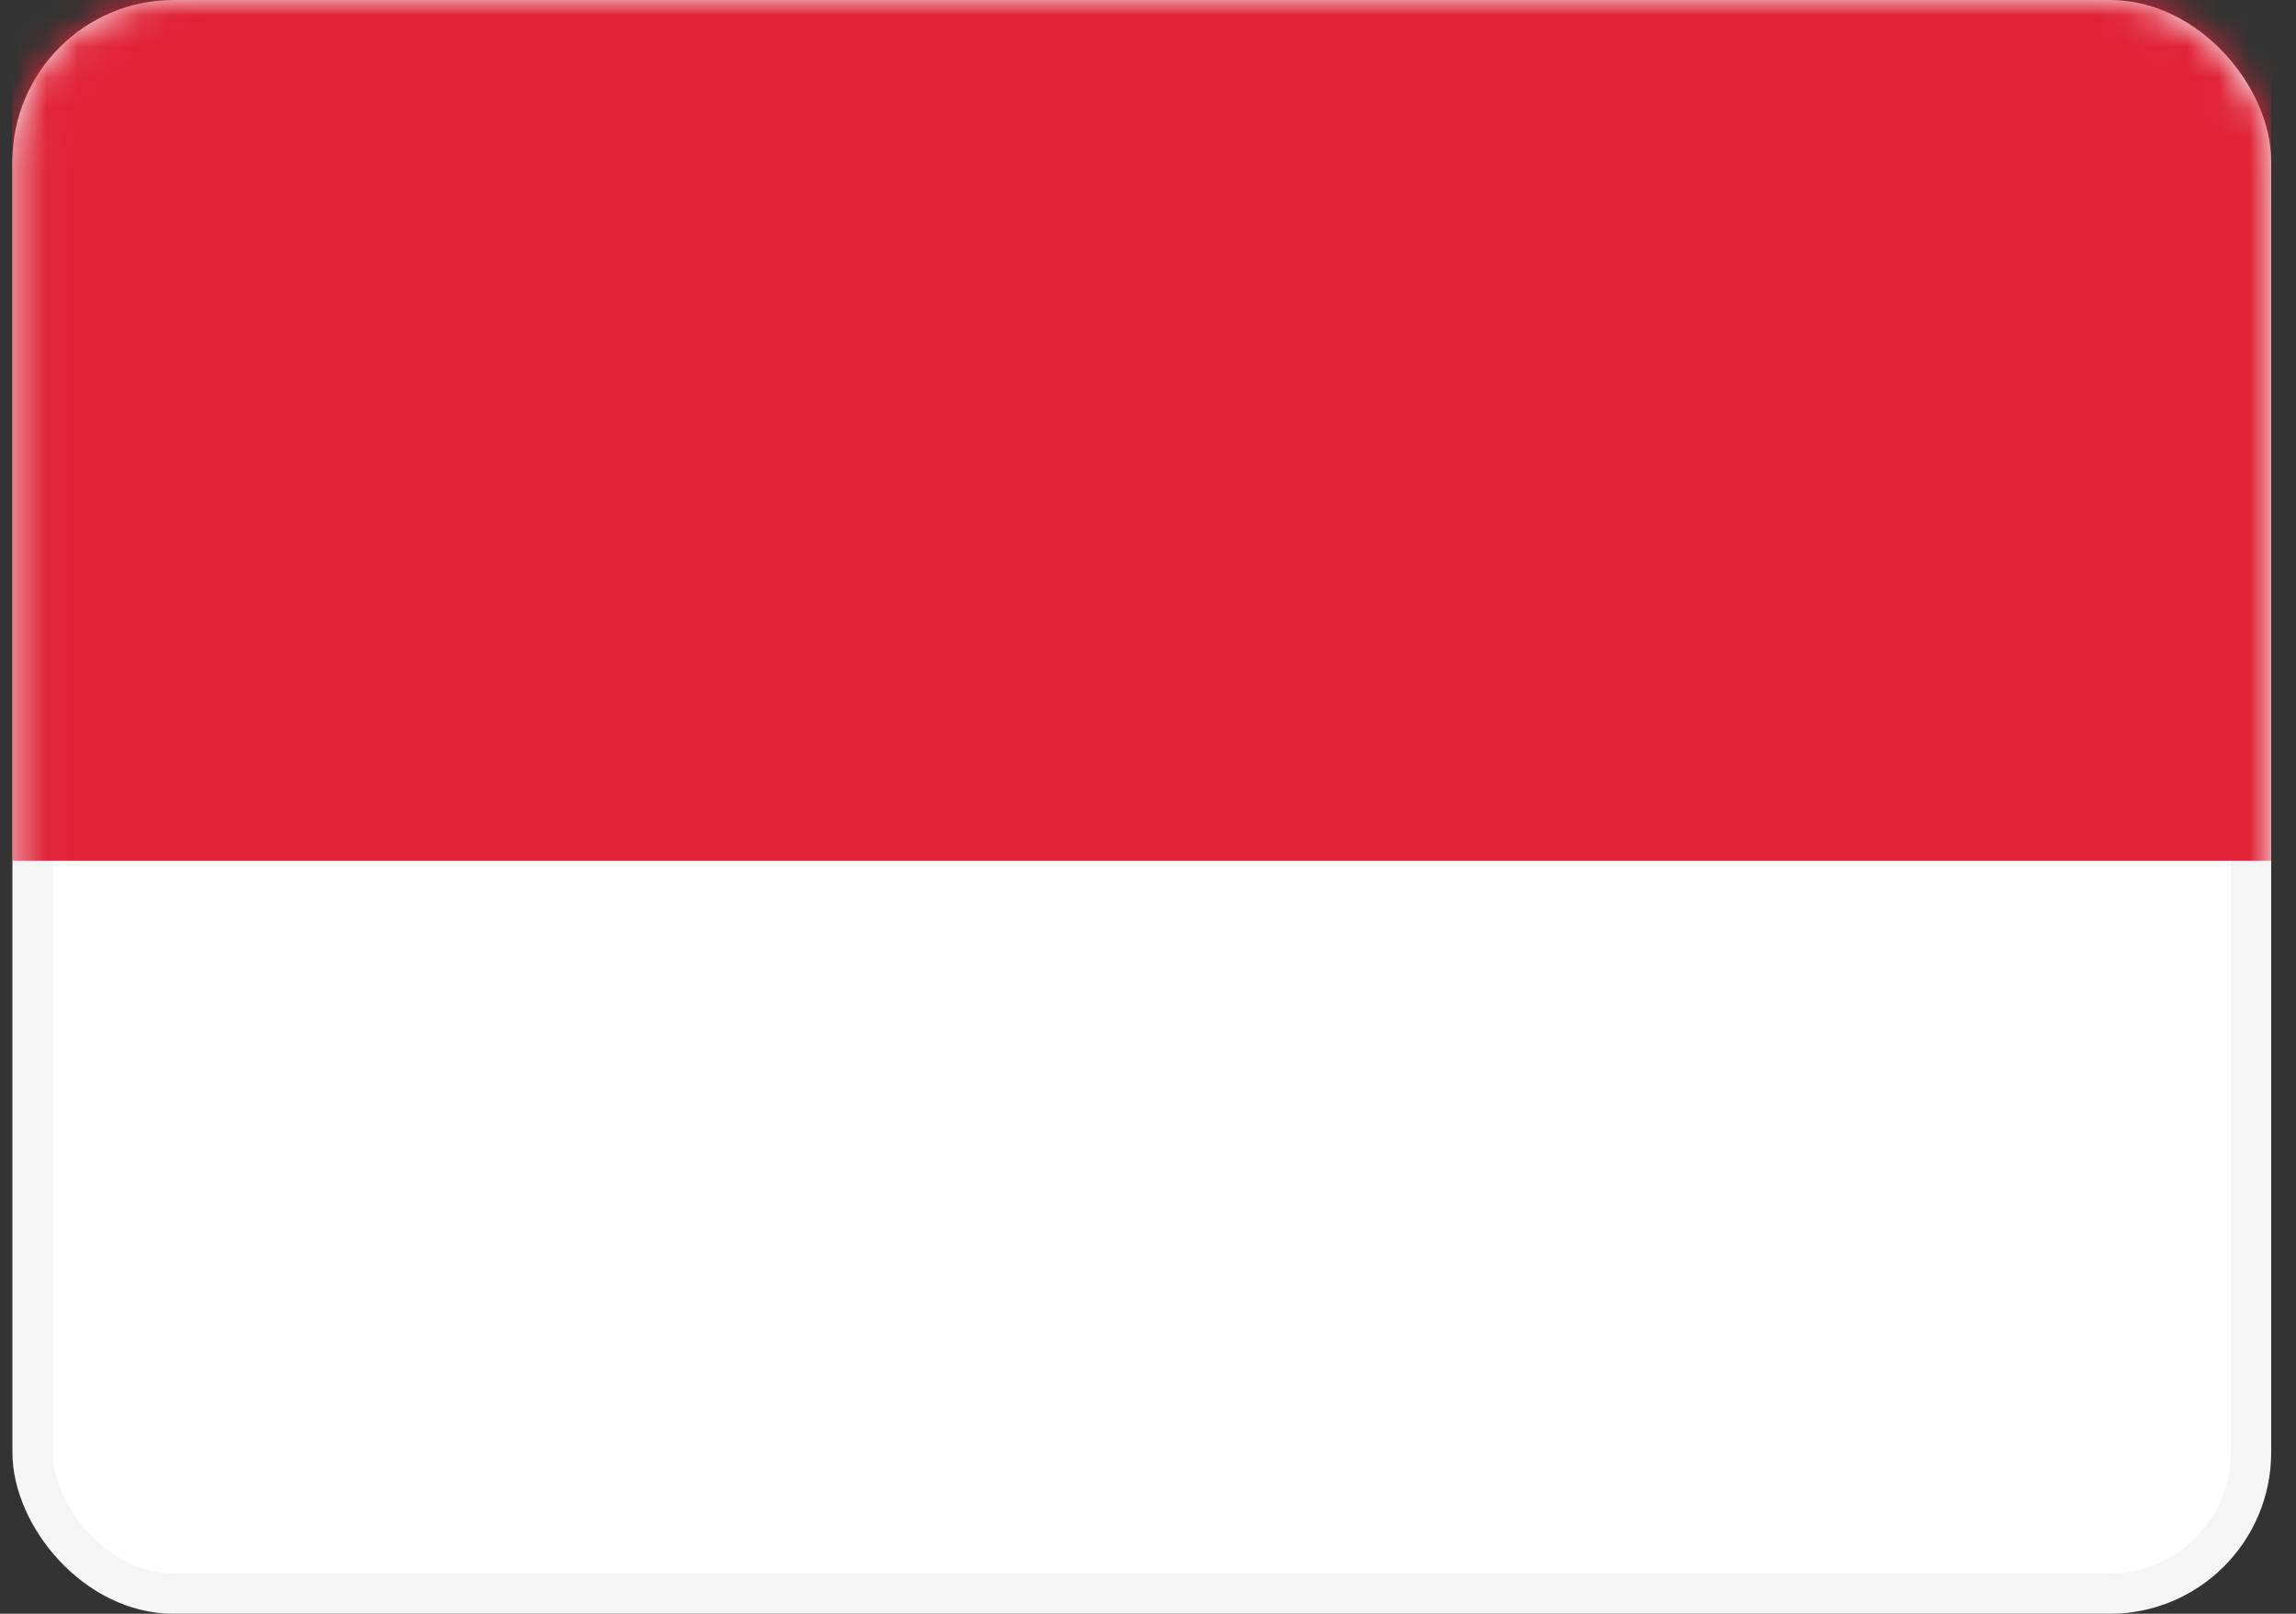
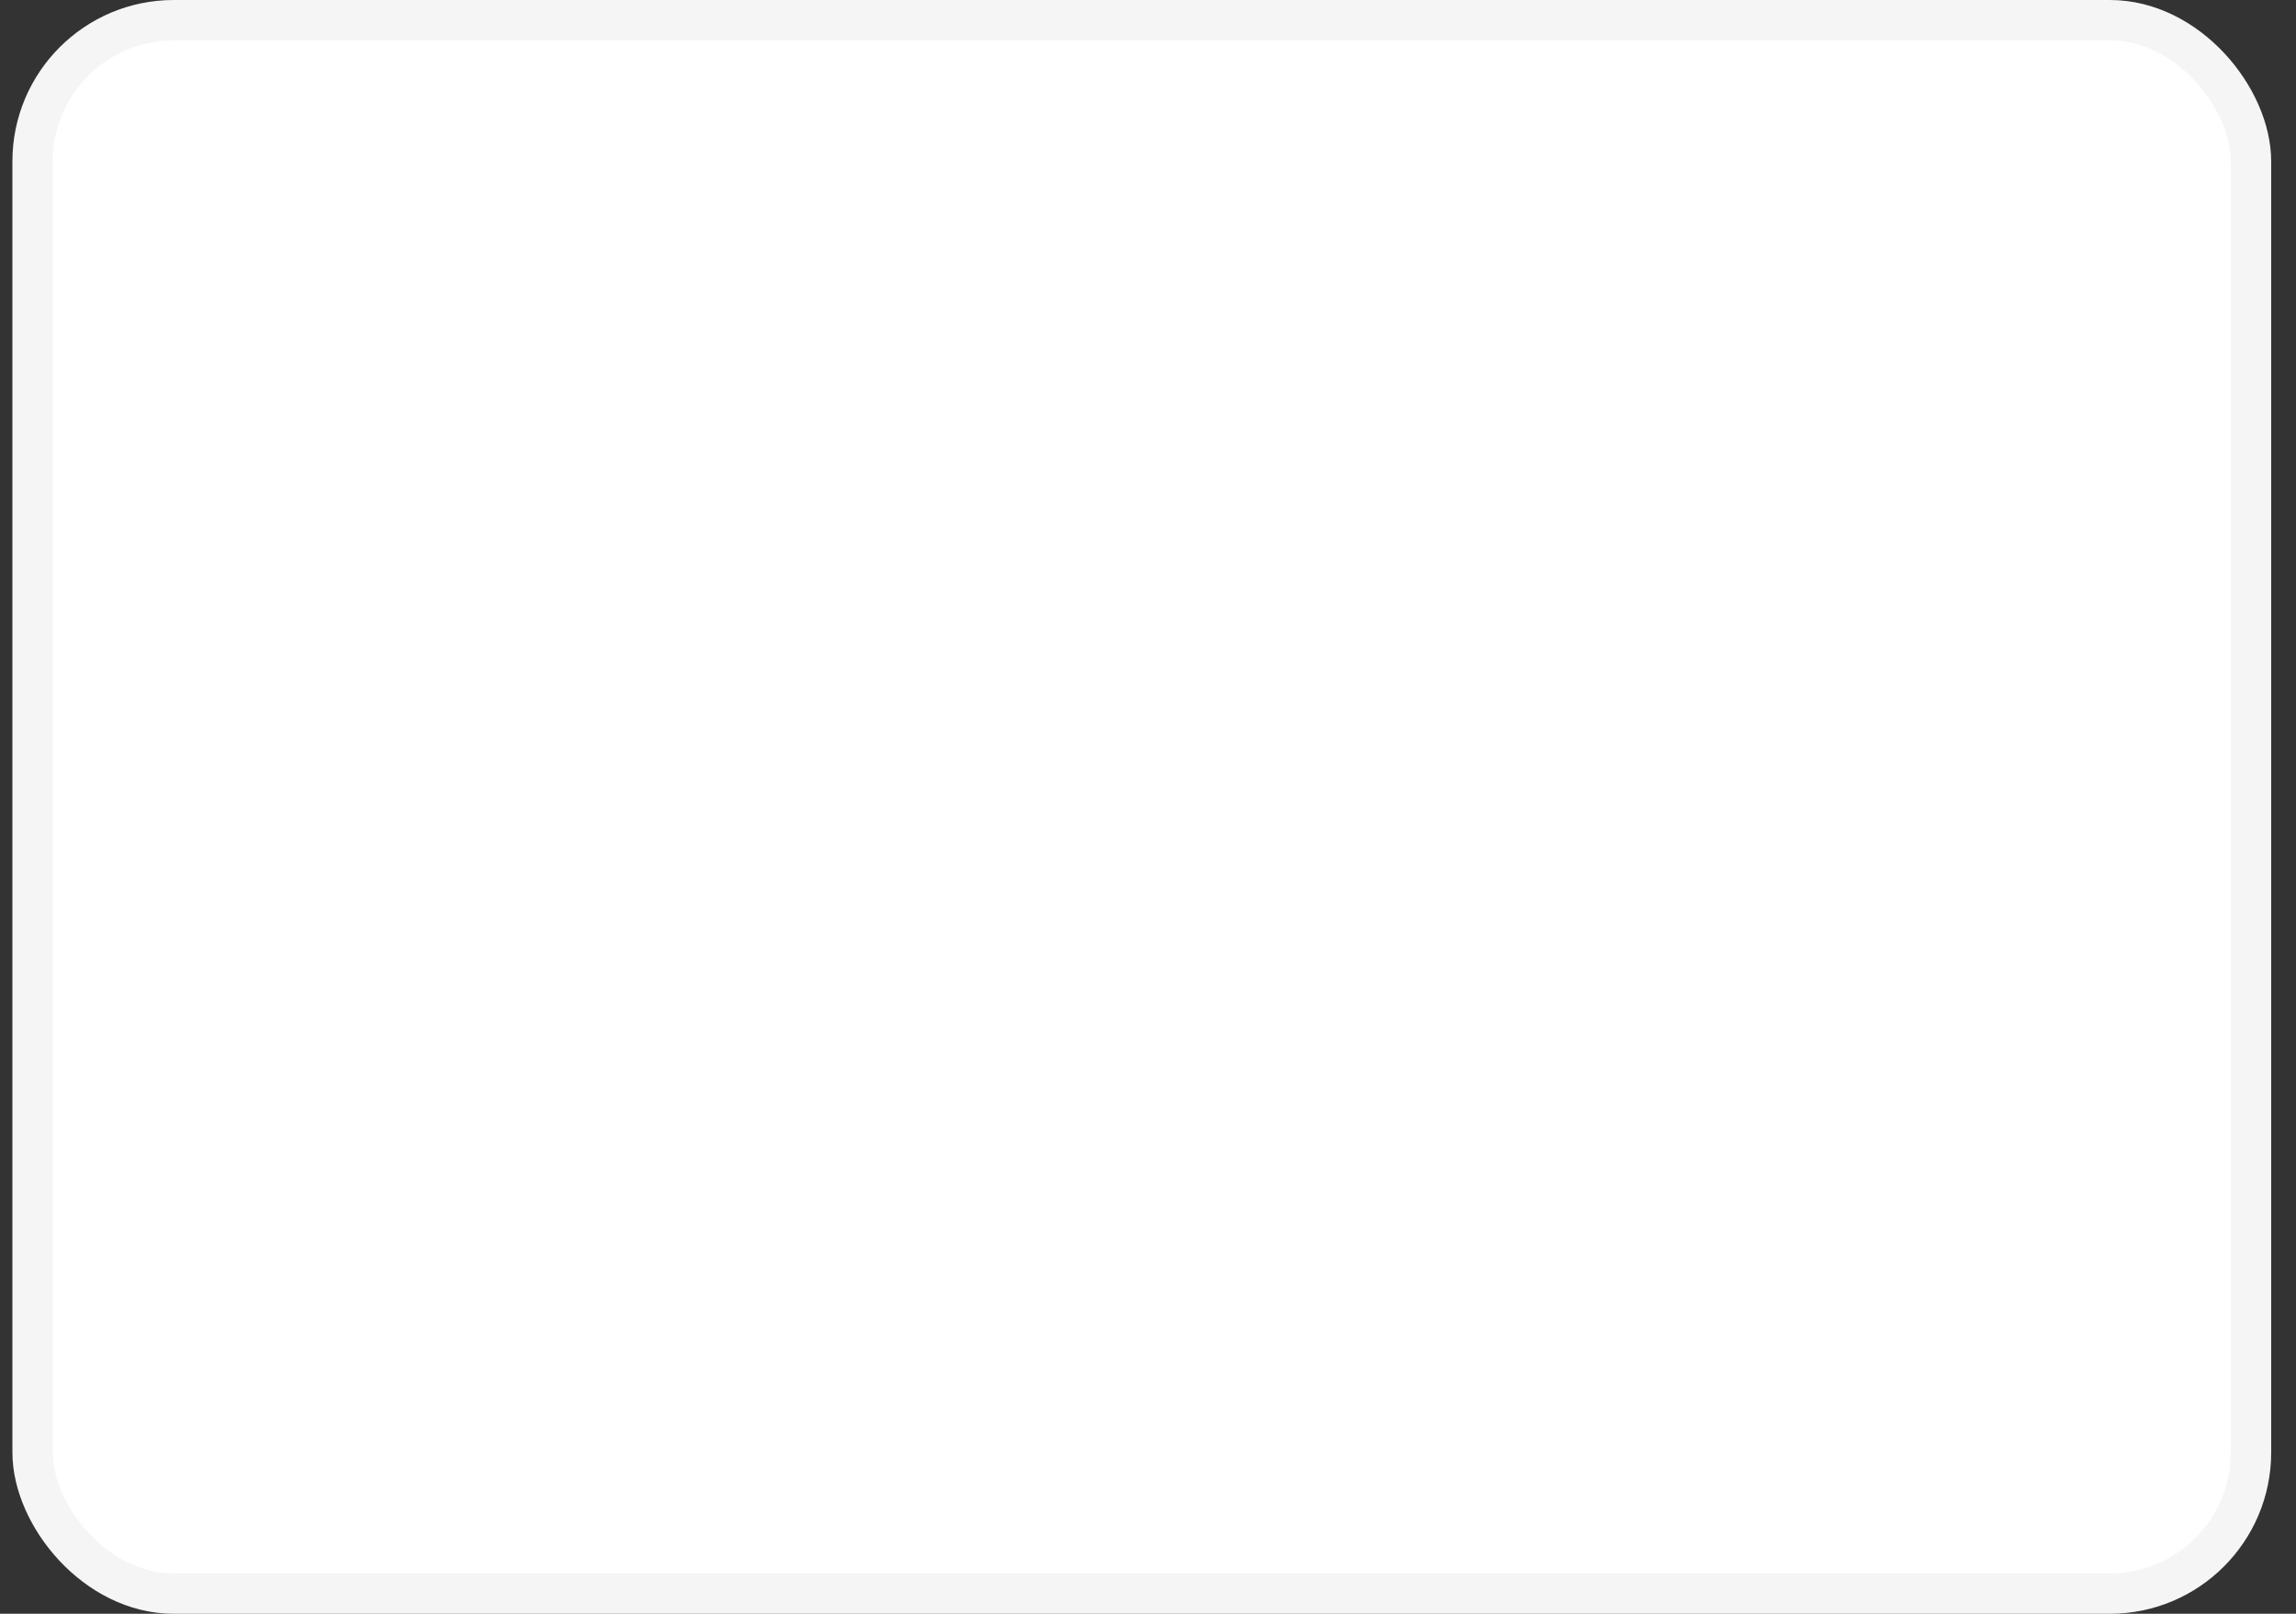
<svg xmlns="http://www.w3.org/2000/svg" width="74" height="52" viewBox="0 0 74 52" fill="none">
  <rect x="0" y="0" width="74" height="52" fill="#333333" stroke="none" />
  <rect x="1.05" y="0.65" width="71.5" height="50.7" rx="4.55" fill="white" stroke="#F5F5F5" stroke-width="1.3" />
  <mask id="mask0_42_4354" style="mask-type:luminance" maskUnits="userSpaceOnUse" x="0" y="0" width="74" height="53">
    <rect x="1.05" y="0.65" width="71.5" height="50.7" rx="4.55" fill="white" stroke="white" stroke-width="1.3" />
  </mask>
  <g mask="url(#mask0_42_4354)">
-     <path fill-rule="evenodd" clip-rule="evenodd" d="M0.4 27.733H73.2V0H0.4V27.733Z" fill="#E12237" />
-   </g>
+     </g>
</svg>